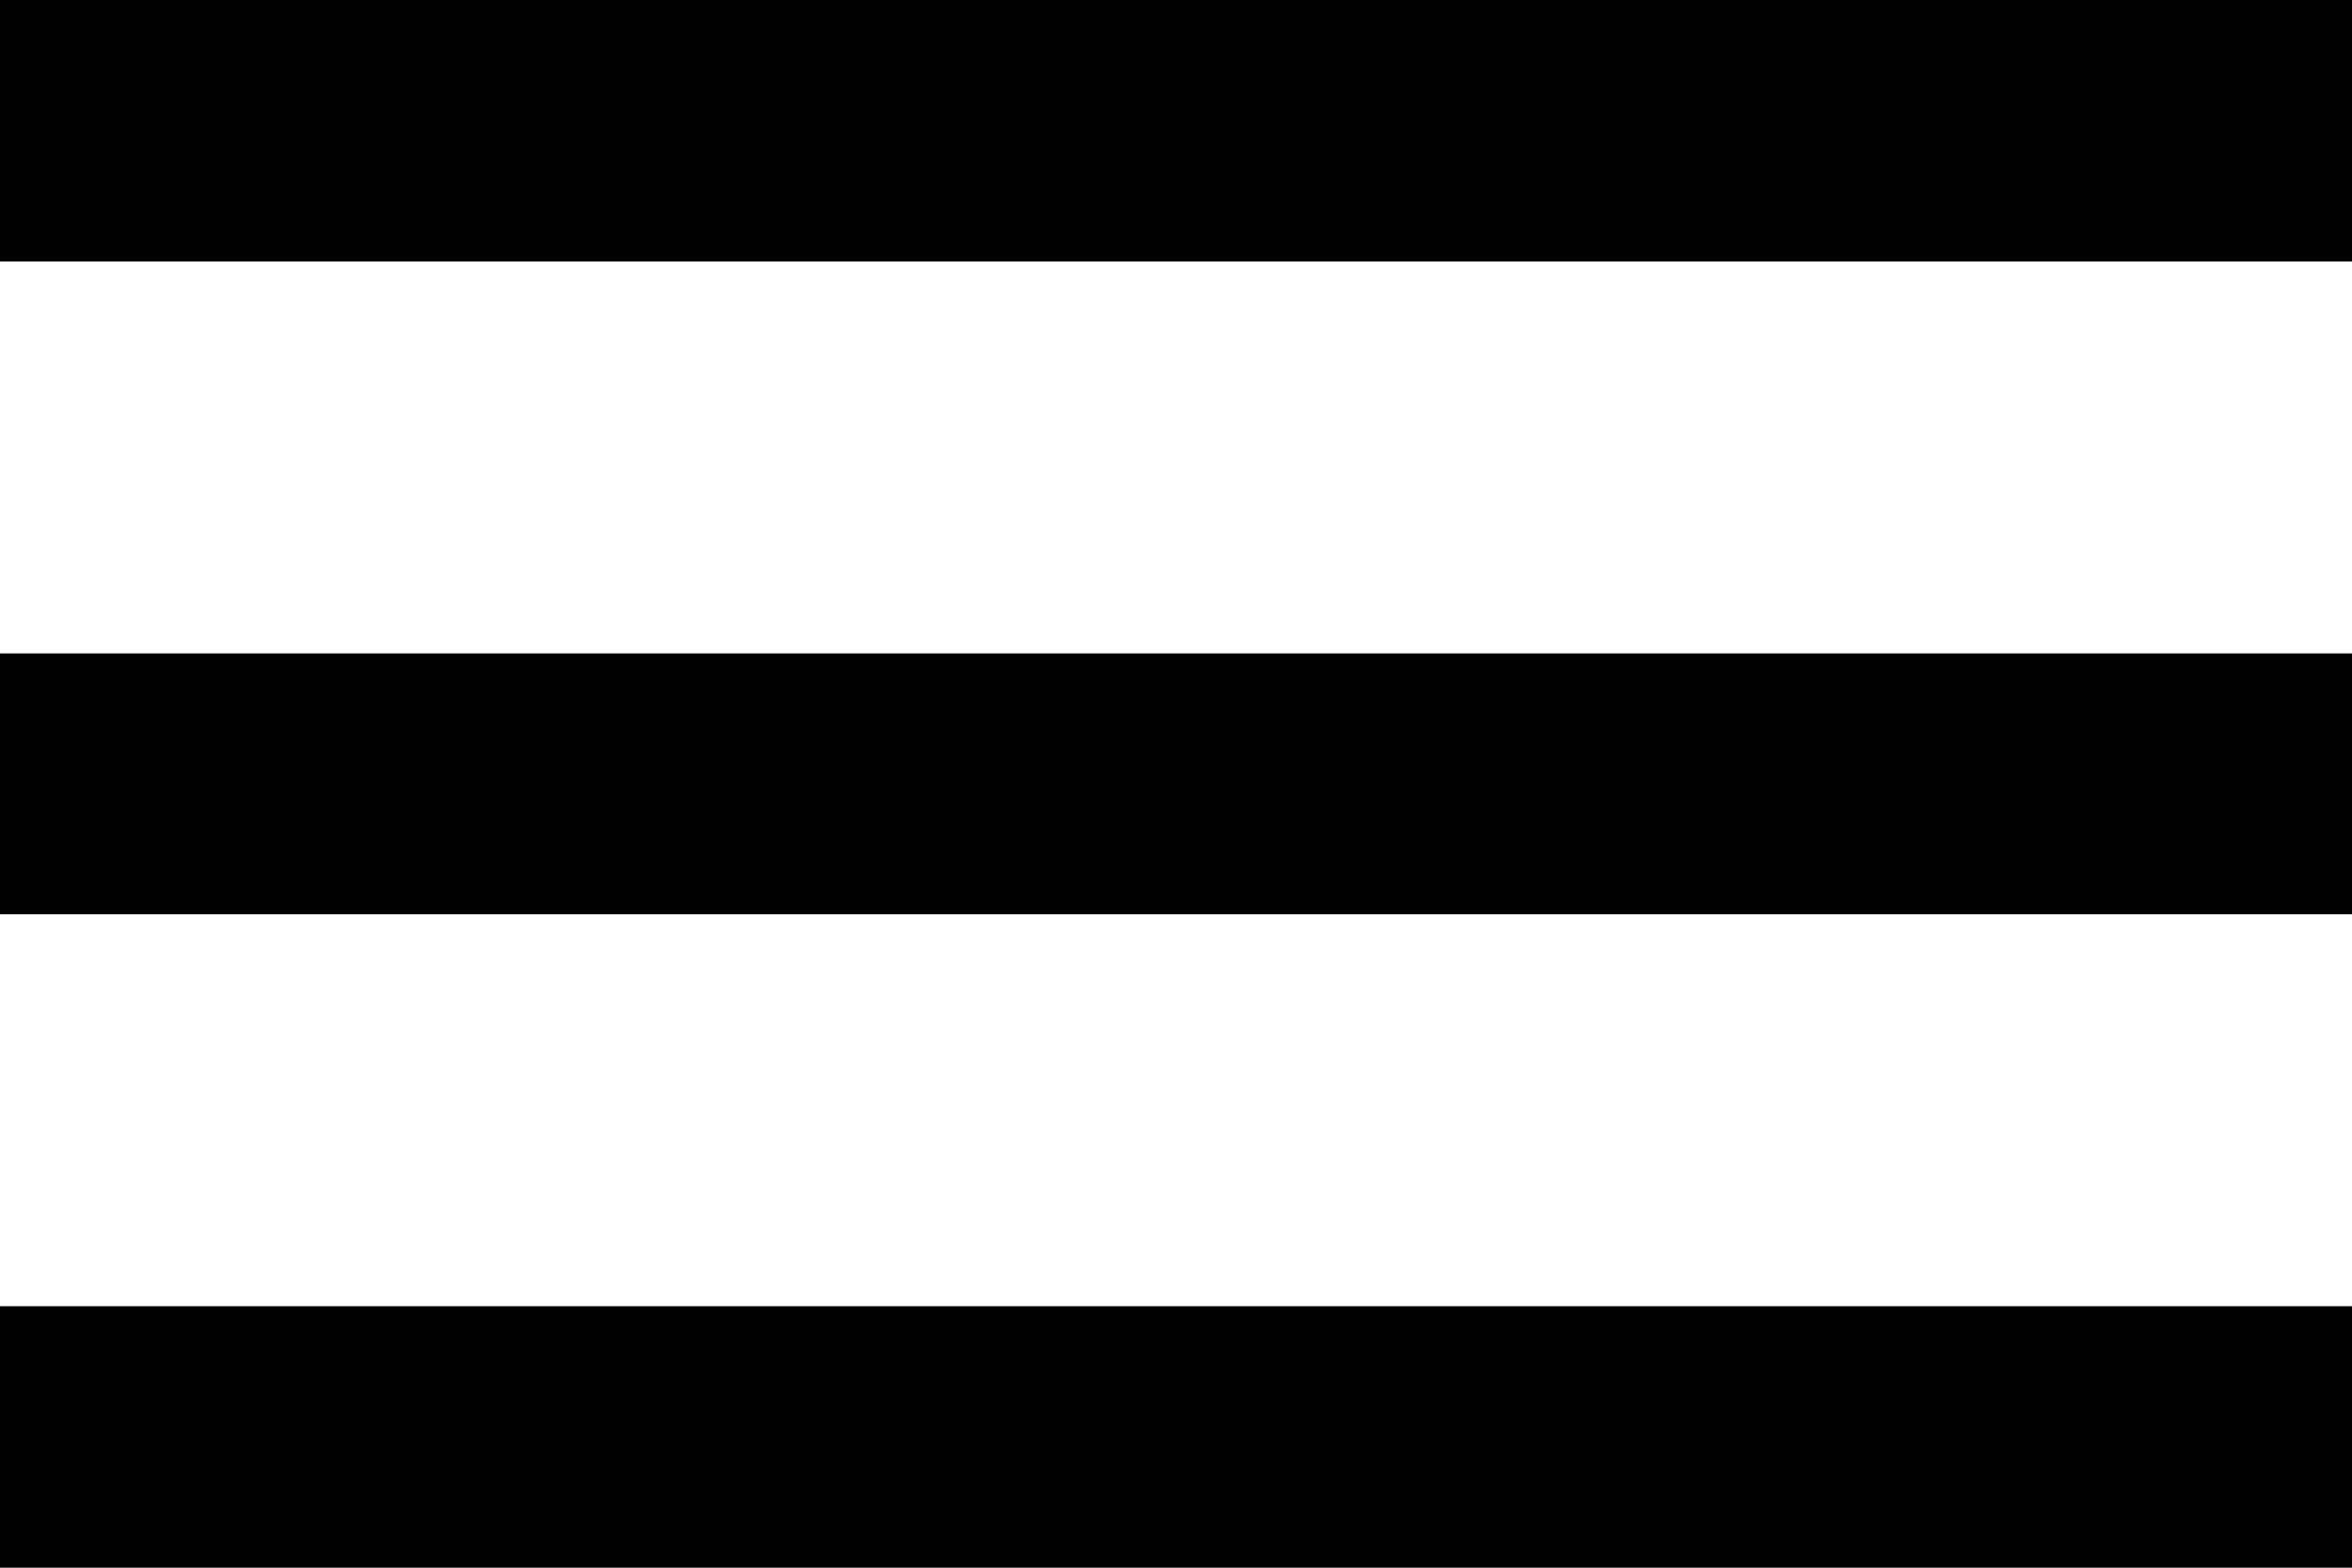
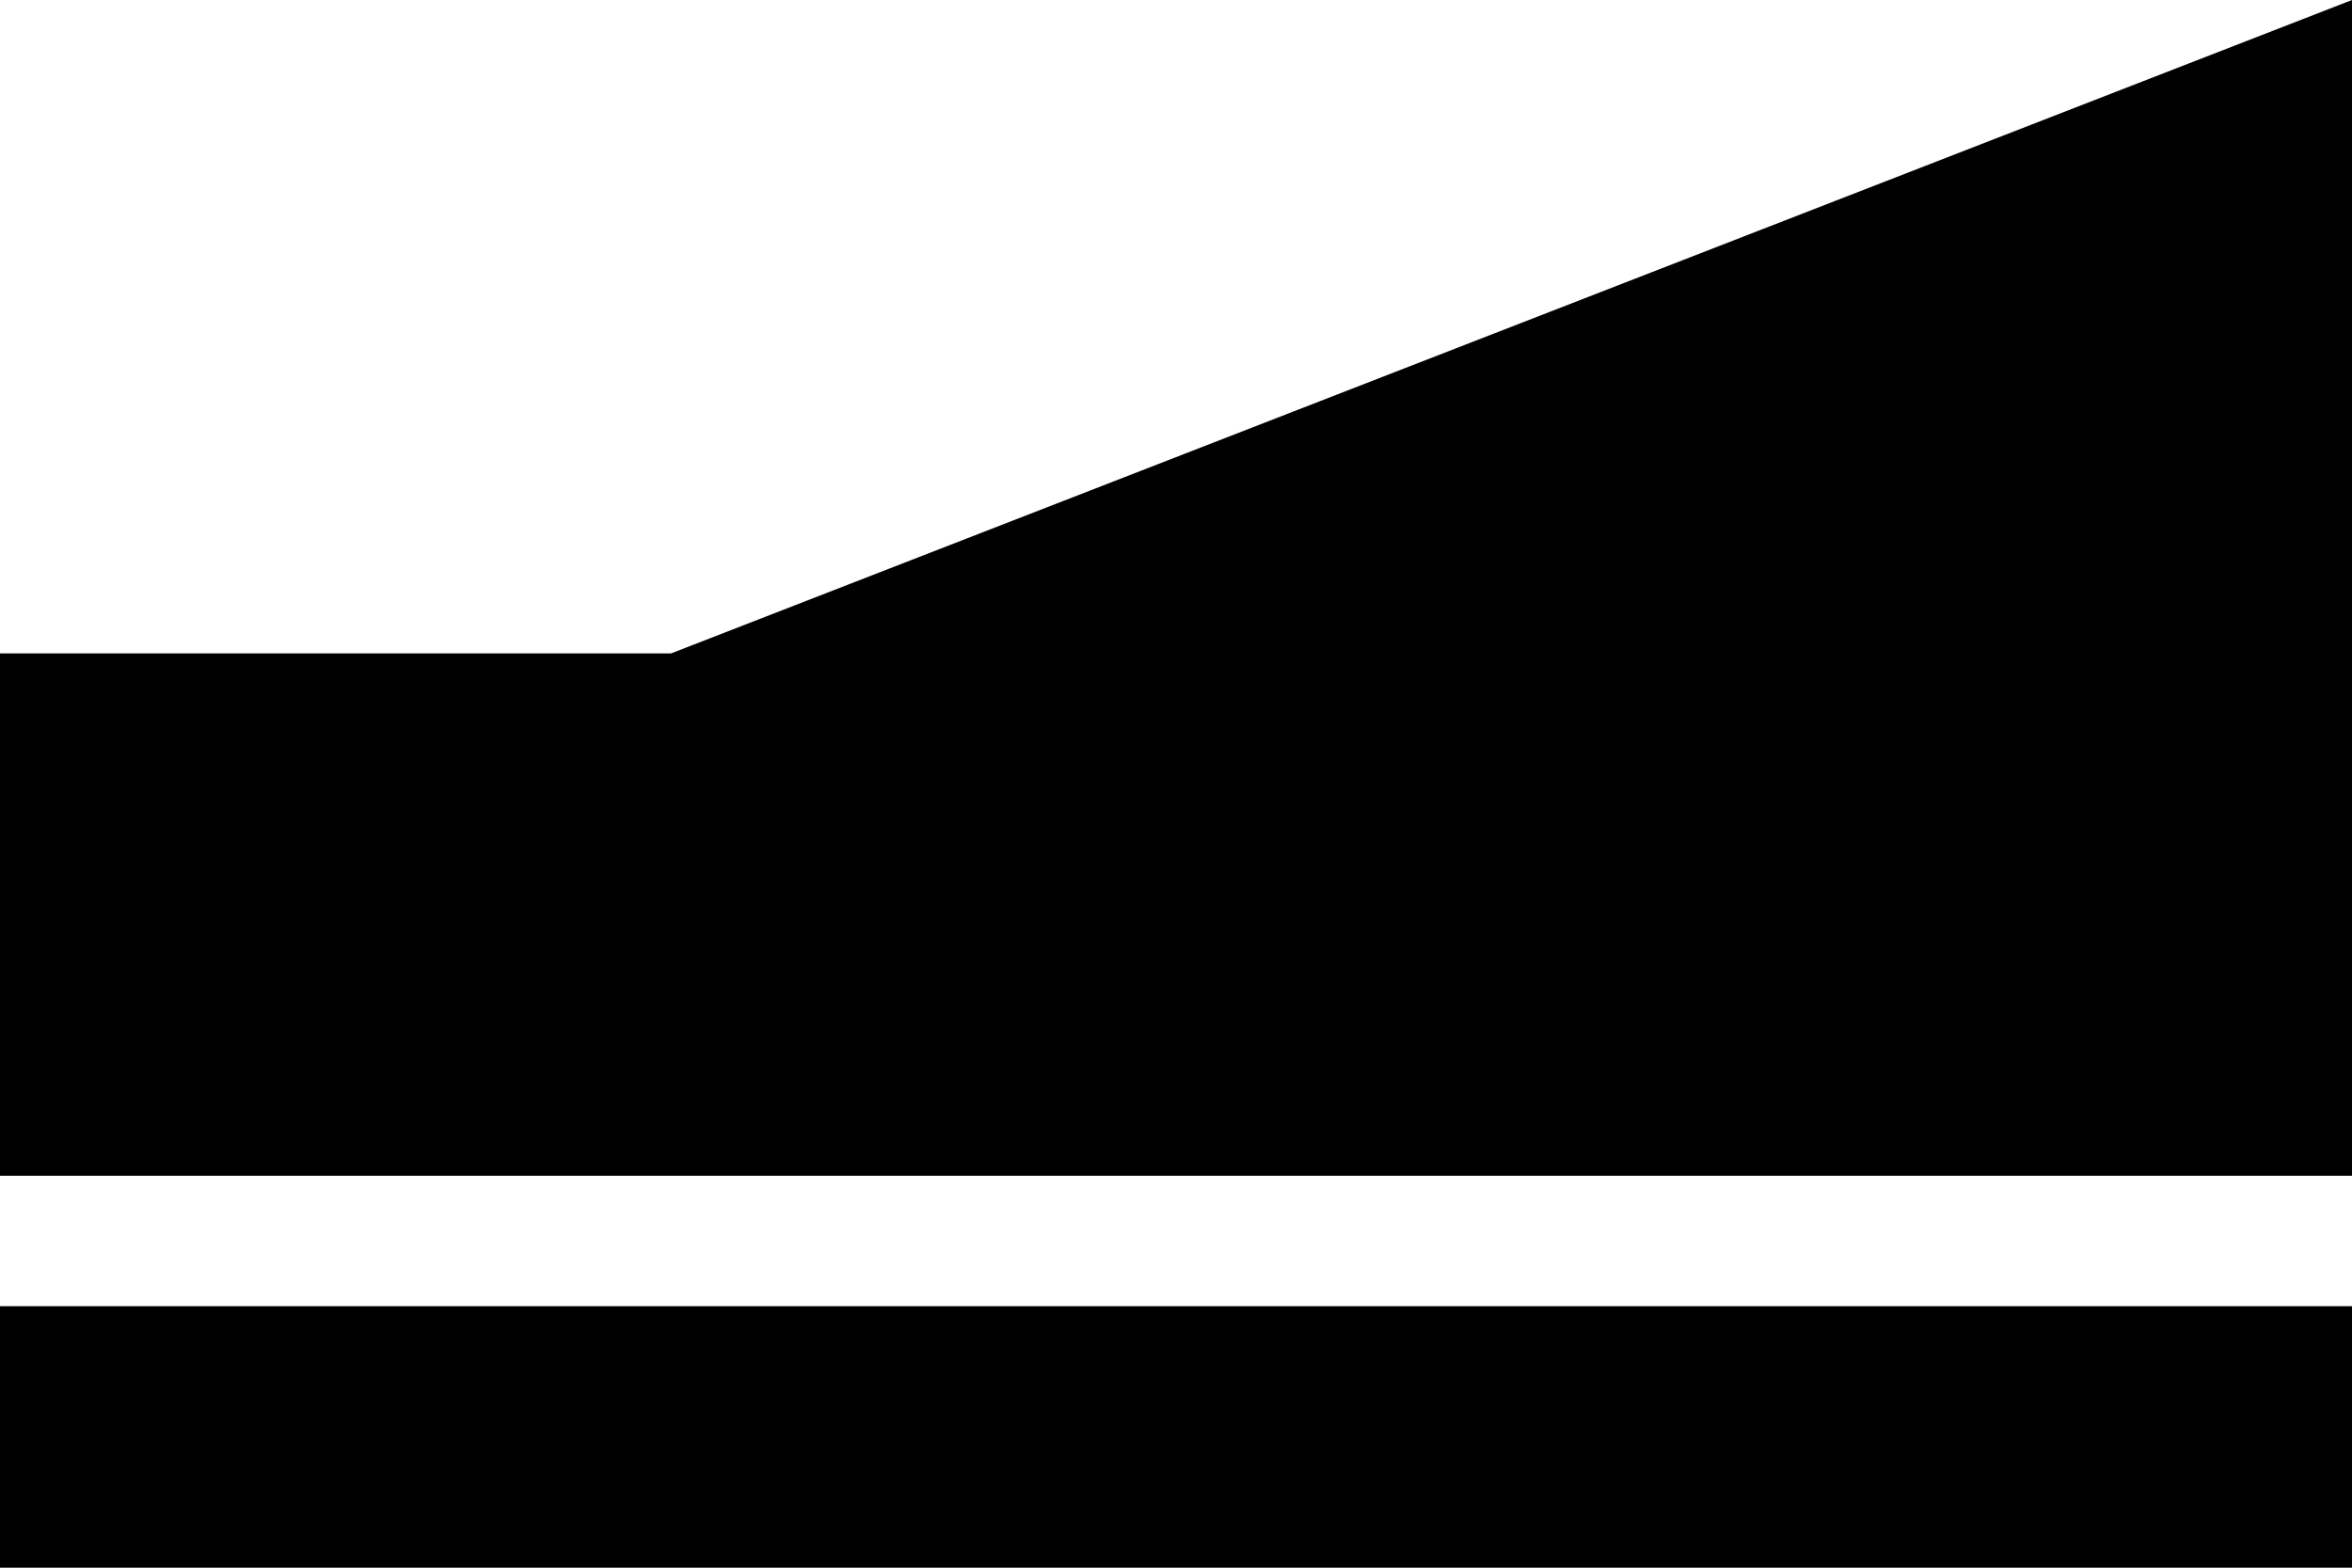
<svg xmlns="http://www.w3.org/2000/svg" xmlns:xlink="http://www.w3.org/1999/xlink" width="4.2" height="2.8">
  <symbol id="ion-android-menu" viewBox="0 0 4.2 2.8">
    <g transform="matrix(0.28,0,0,0.28,-0.7,-1.4)">
-       <path fill="currentColor" d="m 2.5,15 h 15 v -1.668 h -15 z m 0,-4.168 h 15 V 9.168 H 2.5 Z M 2.5,5 v 1.668 h 15 V 5 Z m 0,0" />
+       <path fill="currentColor" d="m 2.5,15 h 15 v -1.668 h -15 z m 0,-4.168 h 15 V 9.168 H 2.5 Z v 1.668 h 15 V 5 Z m 0,0" />
    </g>
  </symbol>
  <use xlink:href="#ion-android-menu" x="0" y="0" width="4.2" height="2.8" />
</svg>